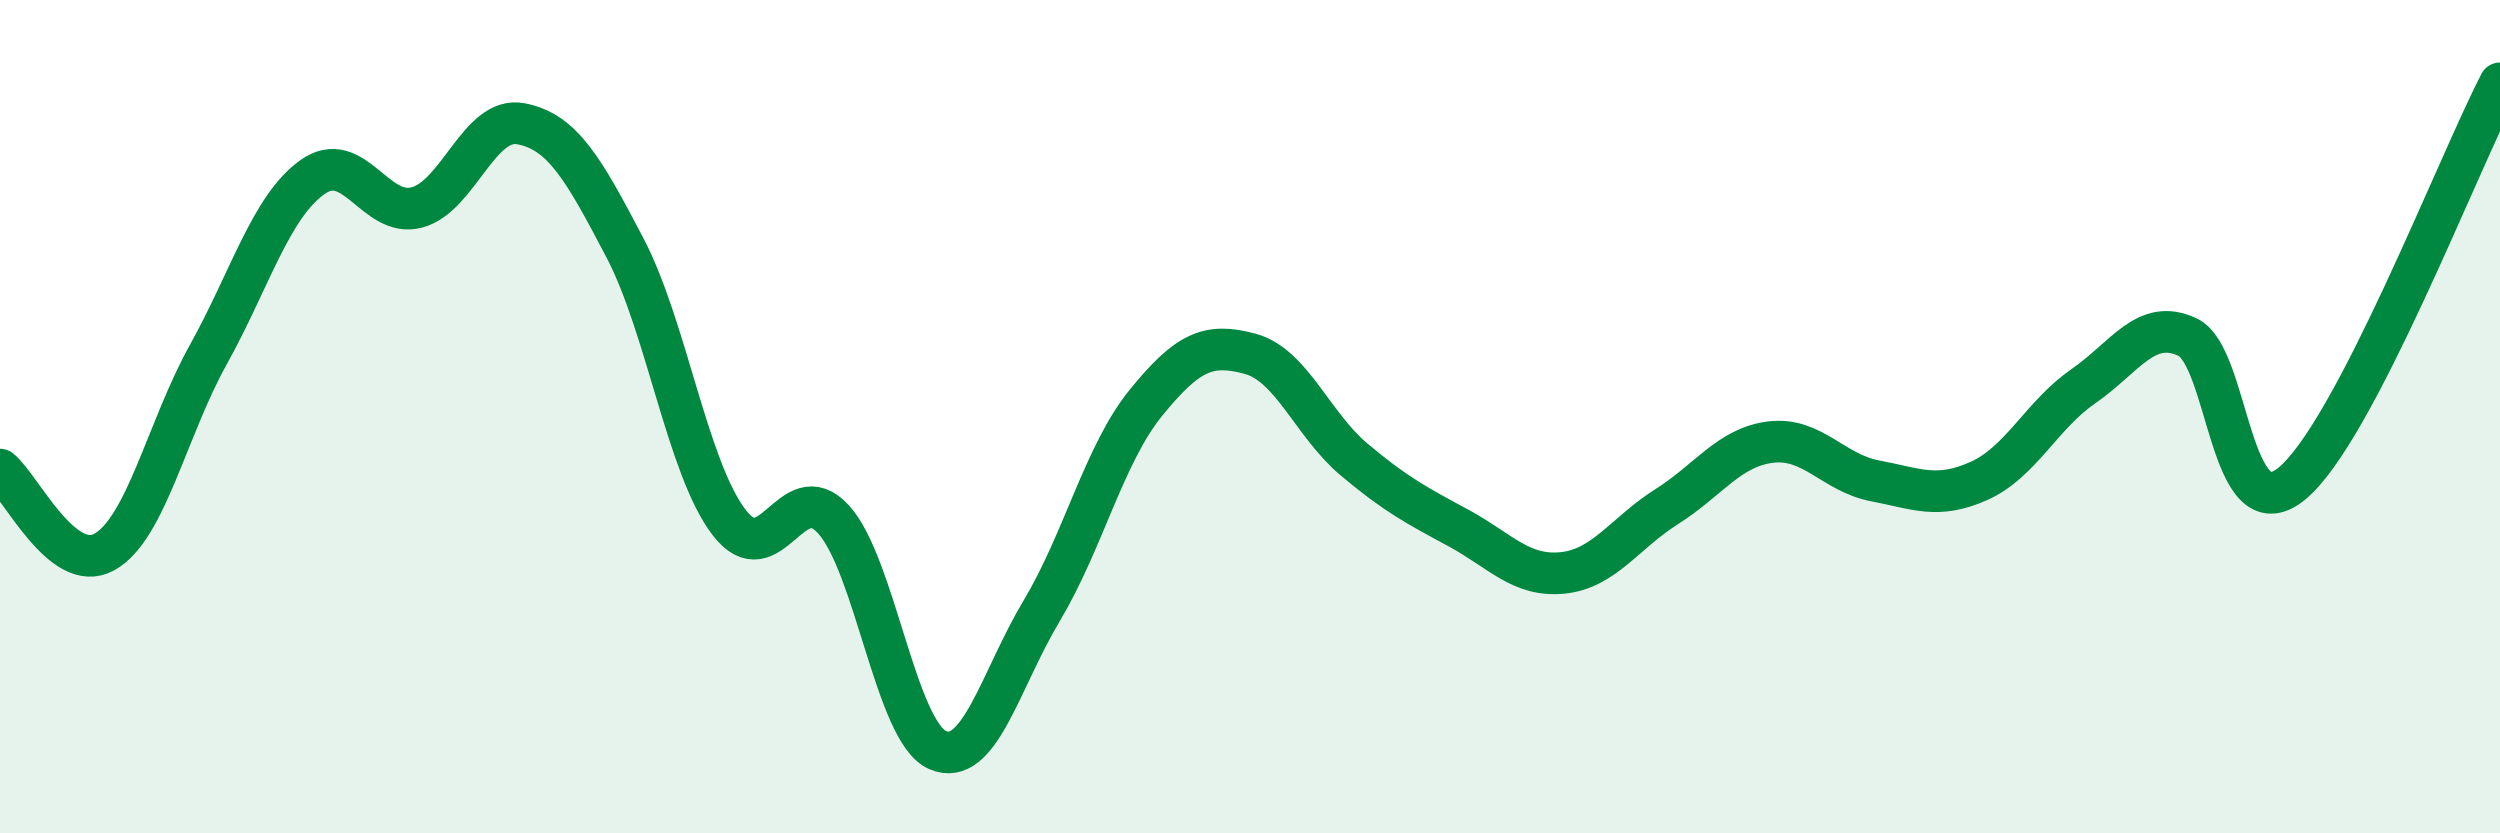
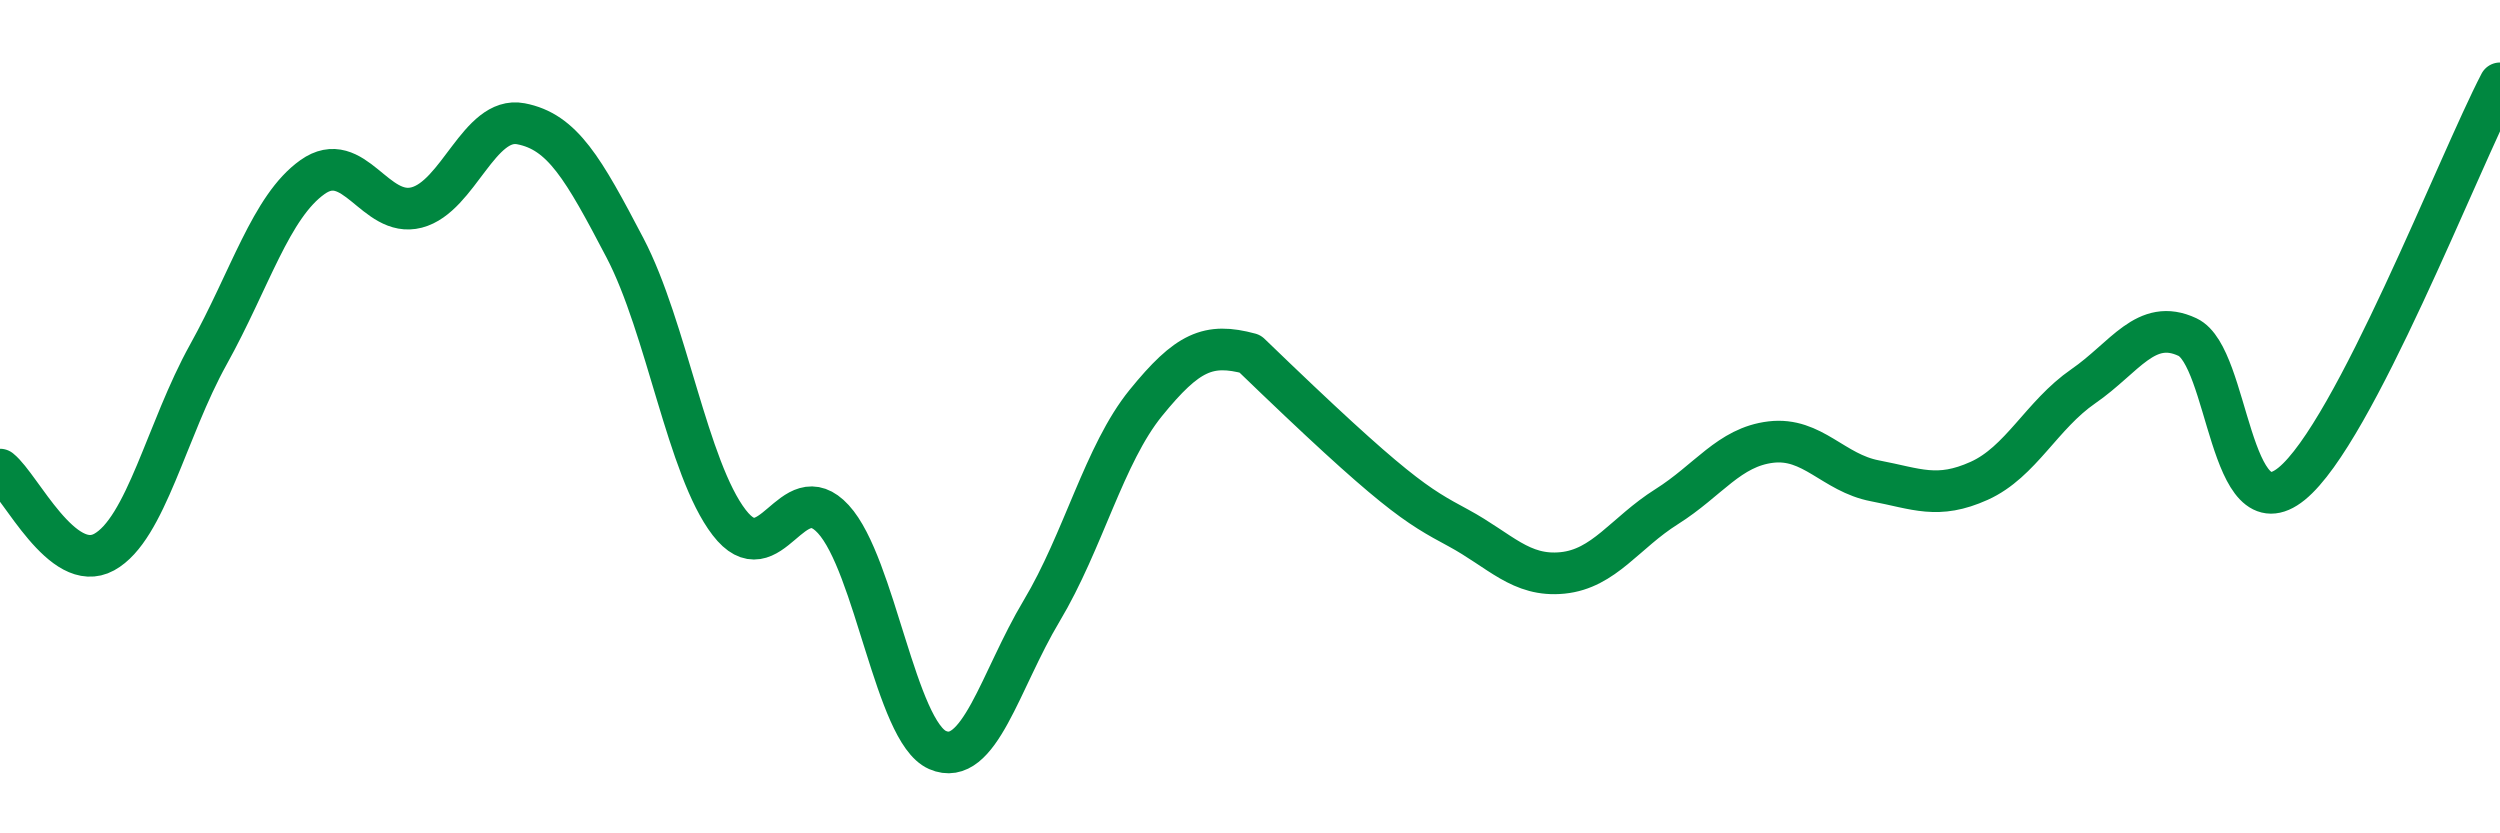
<svg xmlns="http://www.w3.org/2000/svg" width="60" height="20" viewBox="0 0 60 20">
-   <path d="M 0,11.27 C 0.5,11.67 1.5,13.8 2.5,13.25 C 3.5,12.7 4,10.31 5,8.51 C 6,6.71 6.5,4.96 7.5,4.25 C 8.5,3.54 9,5.24 10,4.98 C 11,4.72 11.5,2.78 12.5,2.97 C 13.5,3.16 14,4.04 15,5.95 C 16,7.86 16.5,11.24 17.5,12.54 C 18.5,13.84 19,11.37 20,12.46 C 21,13.55 21.5,17.56 22.5,18 C 23.5,18.44 24,16.33 25,14.66 C 26,12.99 26.5,10.9 27.5,9.67 C 28.5,8.44 29,8.22 30,8.49 C 31,8.76 31.5,10.19 32.5,11.03 C 33.5,11.87 34,12.13 35,12.67 C 36,13.21 36.5,13.85 37.5,13.75 C 38.5,13.65 39,12.79 40,12.16 C 41,11.53 41.5,10.73 42.5,10.61 C 43.5,10.49 44,11.35 45,11.54 C 46,11.73 46.5,11.99 47.5,11.54 C 48.5,11.09 49,9.96 50,9.27 C 51,8.58 51.5,7.62 52.5,8.09 C 53.5,8.56 53.5,12.83 55,11.61 C 56.5,10.39 59,3.92 60,2L60 20L0 20Z" fill="#008740" opacity="0.1" stroke-linecap="round" stroke-linejoin="round" />
-   <path d="M 0,11.27 C 0.5,11.67 1.5,13.8 2.5,13.25 C 3.5,12.7 4,10.31 5,8.51 C 6,6.71 6.5,4.96 7.5,4.25 C 8.5,3.54 9,5.24 10,4.98 C 11,4.72 11.5,2.78 12.5,2.97 C 13.5,3.16 14,4.04 15,5.95 C 16,7.86 16.5,11.24 17.5,12.54 C 18.5,13.84 19,11.37 20,12.46 C 21,13.55 21.5,17.56 22.5,18 C 23.5,18.44 24,16.33 25,14.66 C 26,12.99 26.5,10.9 27.5,9.67 C 28.5,8.44 29,8.22 30,8.49 C 31,8.76 31.5,10.19 32.5,11.03 C 33.5,11.87 34,12.13 35,12.67 C 36,13.21 36.5,13.85 37.5,13.75 C 38.5,13.65 39,12.79 40,12.16 C 41,11.53 41.5,10.73 42.5,10.61 C 43.5,10.49 44,11.35 45,11.54 C 46,11.73 46.5,11.99 47.5,11.54 C 48.5,11.09 49,9.96 50,9.27 C 51,8.58 51.5,7.62 52.5,8.09 C 53.5,8.56 53.5,12.83 55,11.61 C 56.5,10.39 59,3.92 60,2" stroke="#008740" stroke-width="1" fill="none" stroke-linecap="round" stroke-linejoin="round" />
+   <path d="M 0,11.27 C 0.5,11.67 1.5,13.8 2.5,13.25 C 3.5,12.7 4,10.31 5,8.51 C 6,6.71 6.5,4.96 7.5,4.25 C 8.5,3.54 9,5.24 10,4.98 C 11,4.72 11.5,2.78 12.5,2.97 C 13.5,3.16 14,4.04 15,5.95 C 16,7.86 16.5,11.24 17.5,12.54 C 18.5,13.84 19,11.37 20,12.46 C 21,13.55 21.5,17.56 22.5,18 C 23.5,18.44 24,16.33 25,14.66 C 26,12.99 26.5,10.9 27.5,9.67 C 28.5,8.44 29,8.22 30,8.49 C 33.5,11.87 34,12.13 35,12.67 C 36,13.21 36.5,13.85 37.5,13.75 C 38.5,13.65 39,12.79 40,12.16 C 41,11.53 41.5,10.73 42.5,10.61 C 43.5,10.49 44,11.35 45,11.54 C 46,11.73 46.5,11.99 47.5,11.54 C 48.5,11.09 49,9.96 50,9.27 C 51,8.58 51.5,7.62 52.5,8.09 C 53.5,8.56 53.5,12.83 55,11.61 C 56.5,10.39 59,3.92 60,2" stroke="#008740" stroke-width="1" fill="none" stroke-linecap="round" stroke-linejoin="round" />
</svg>